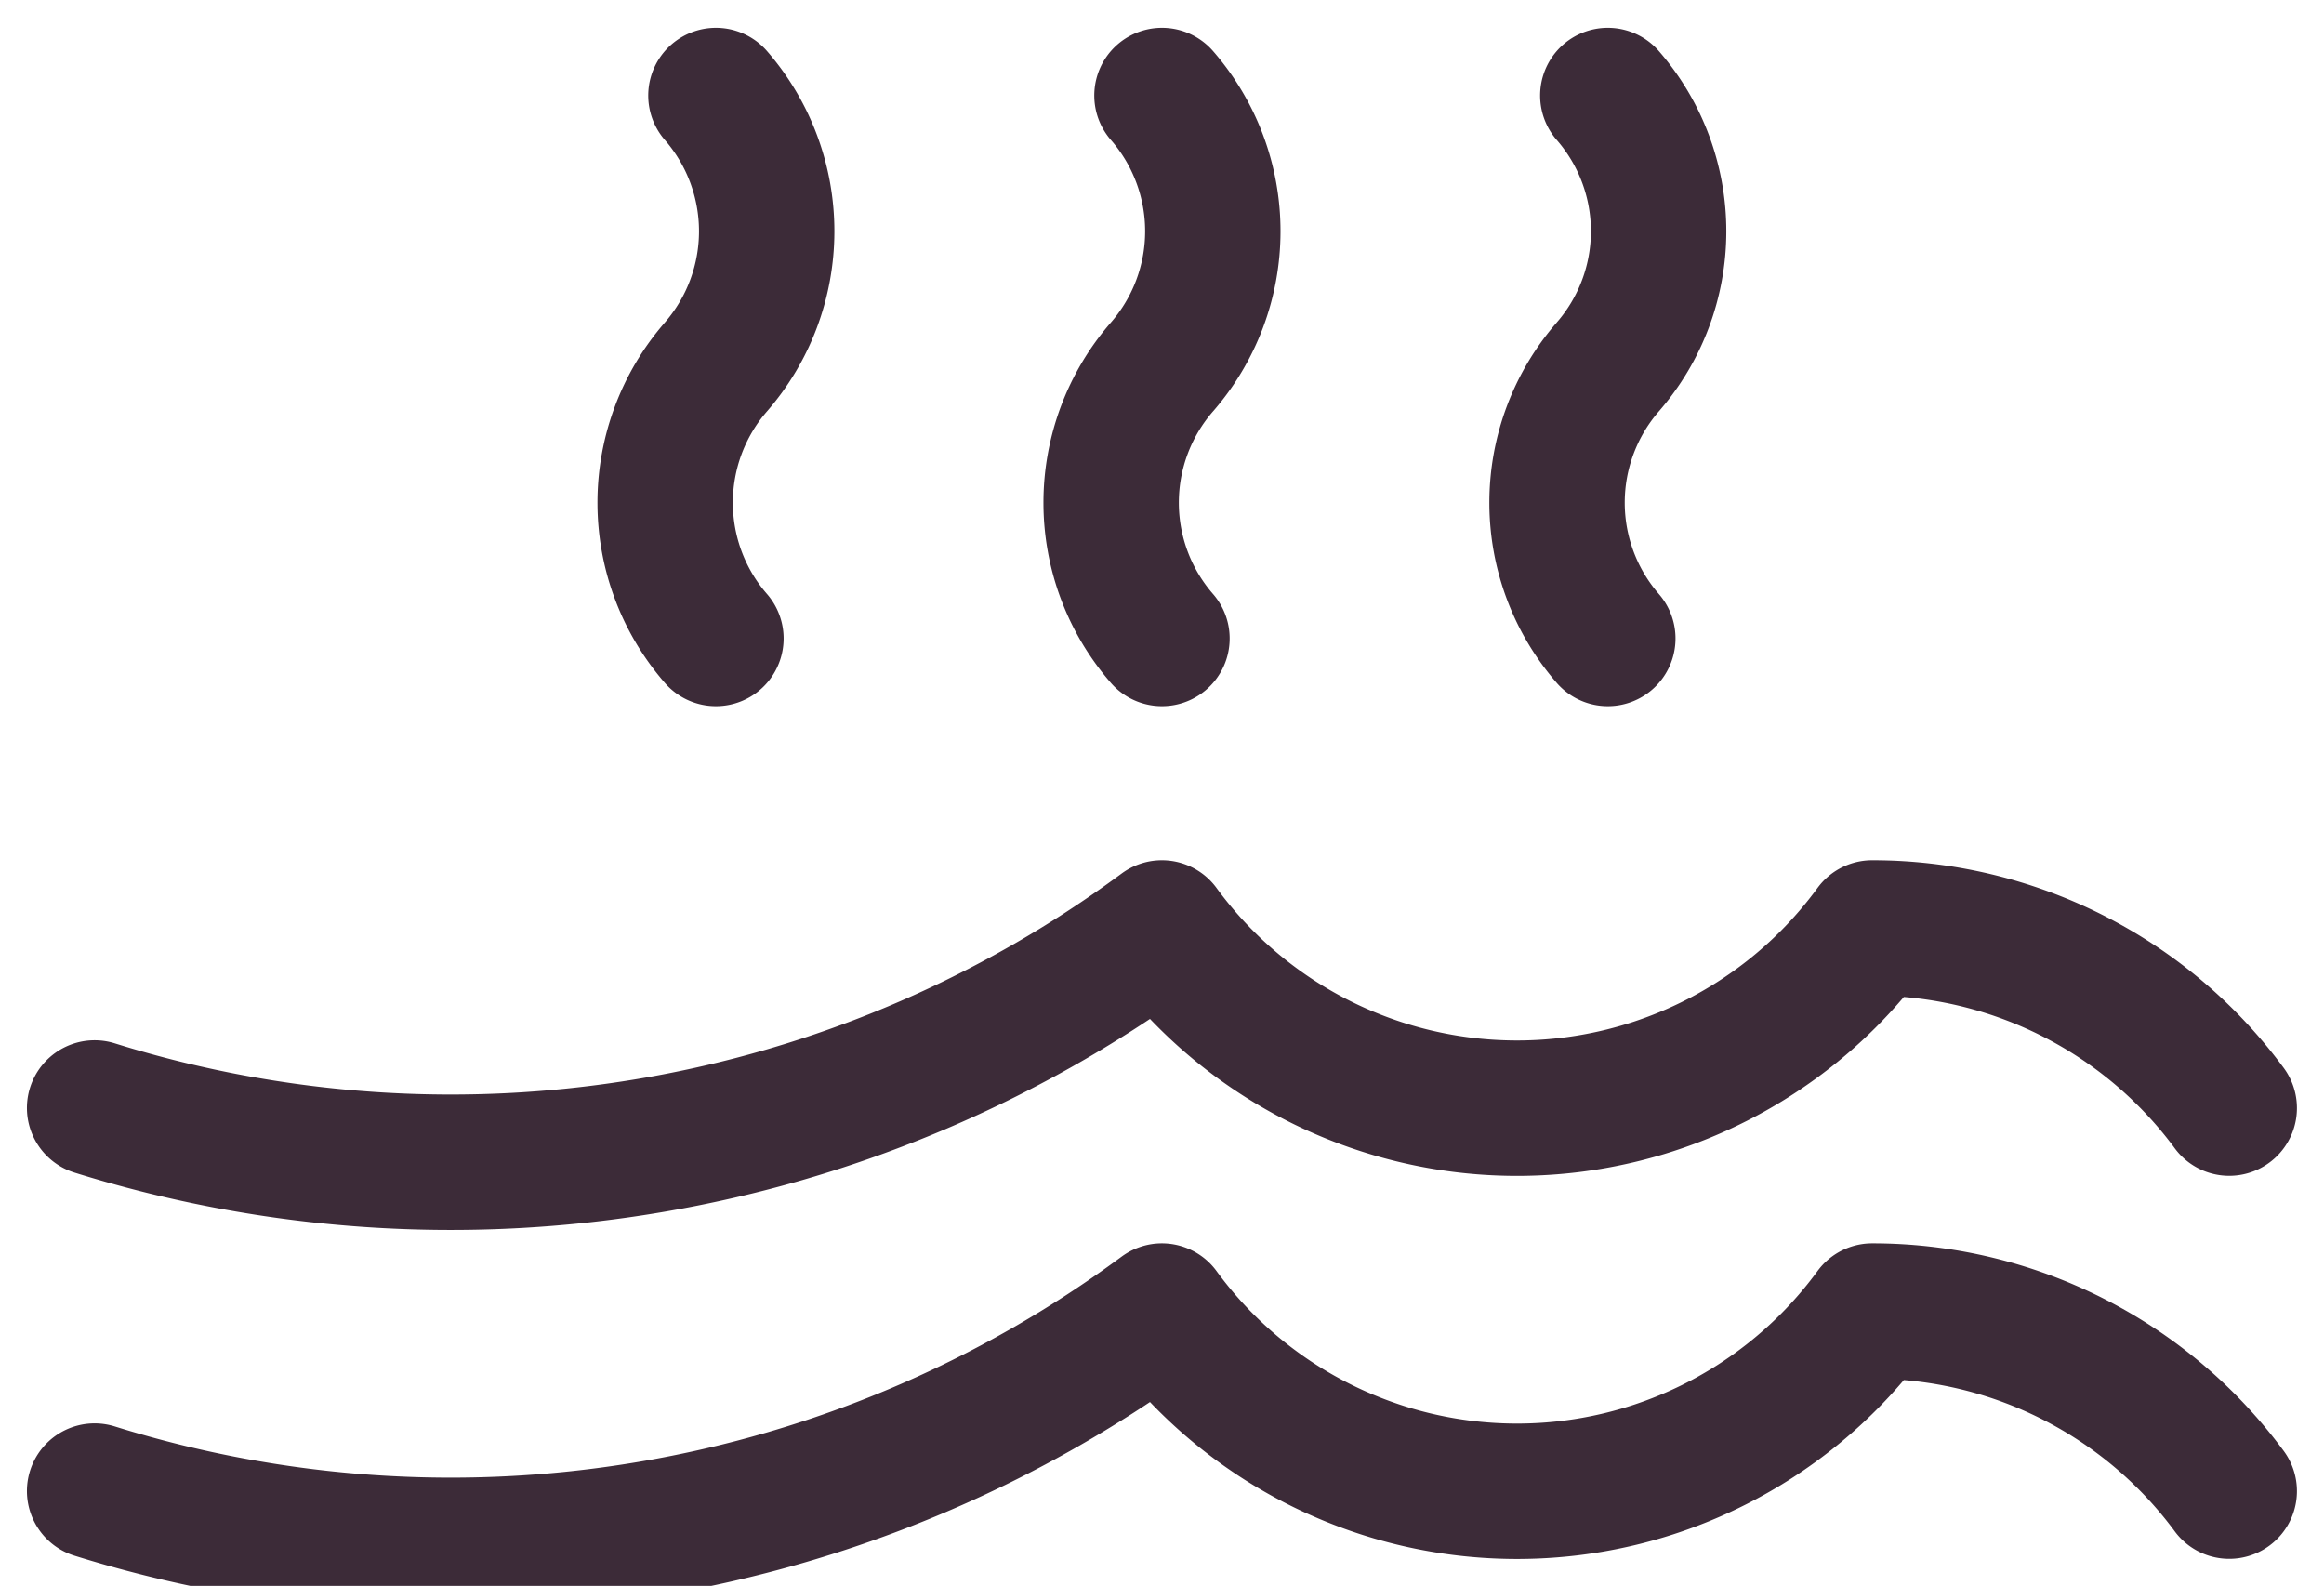
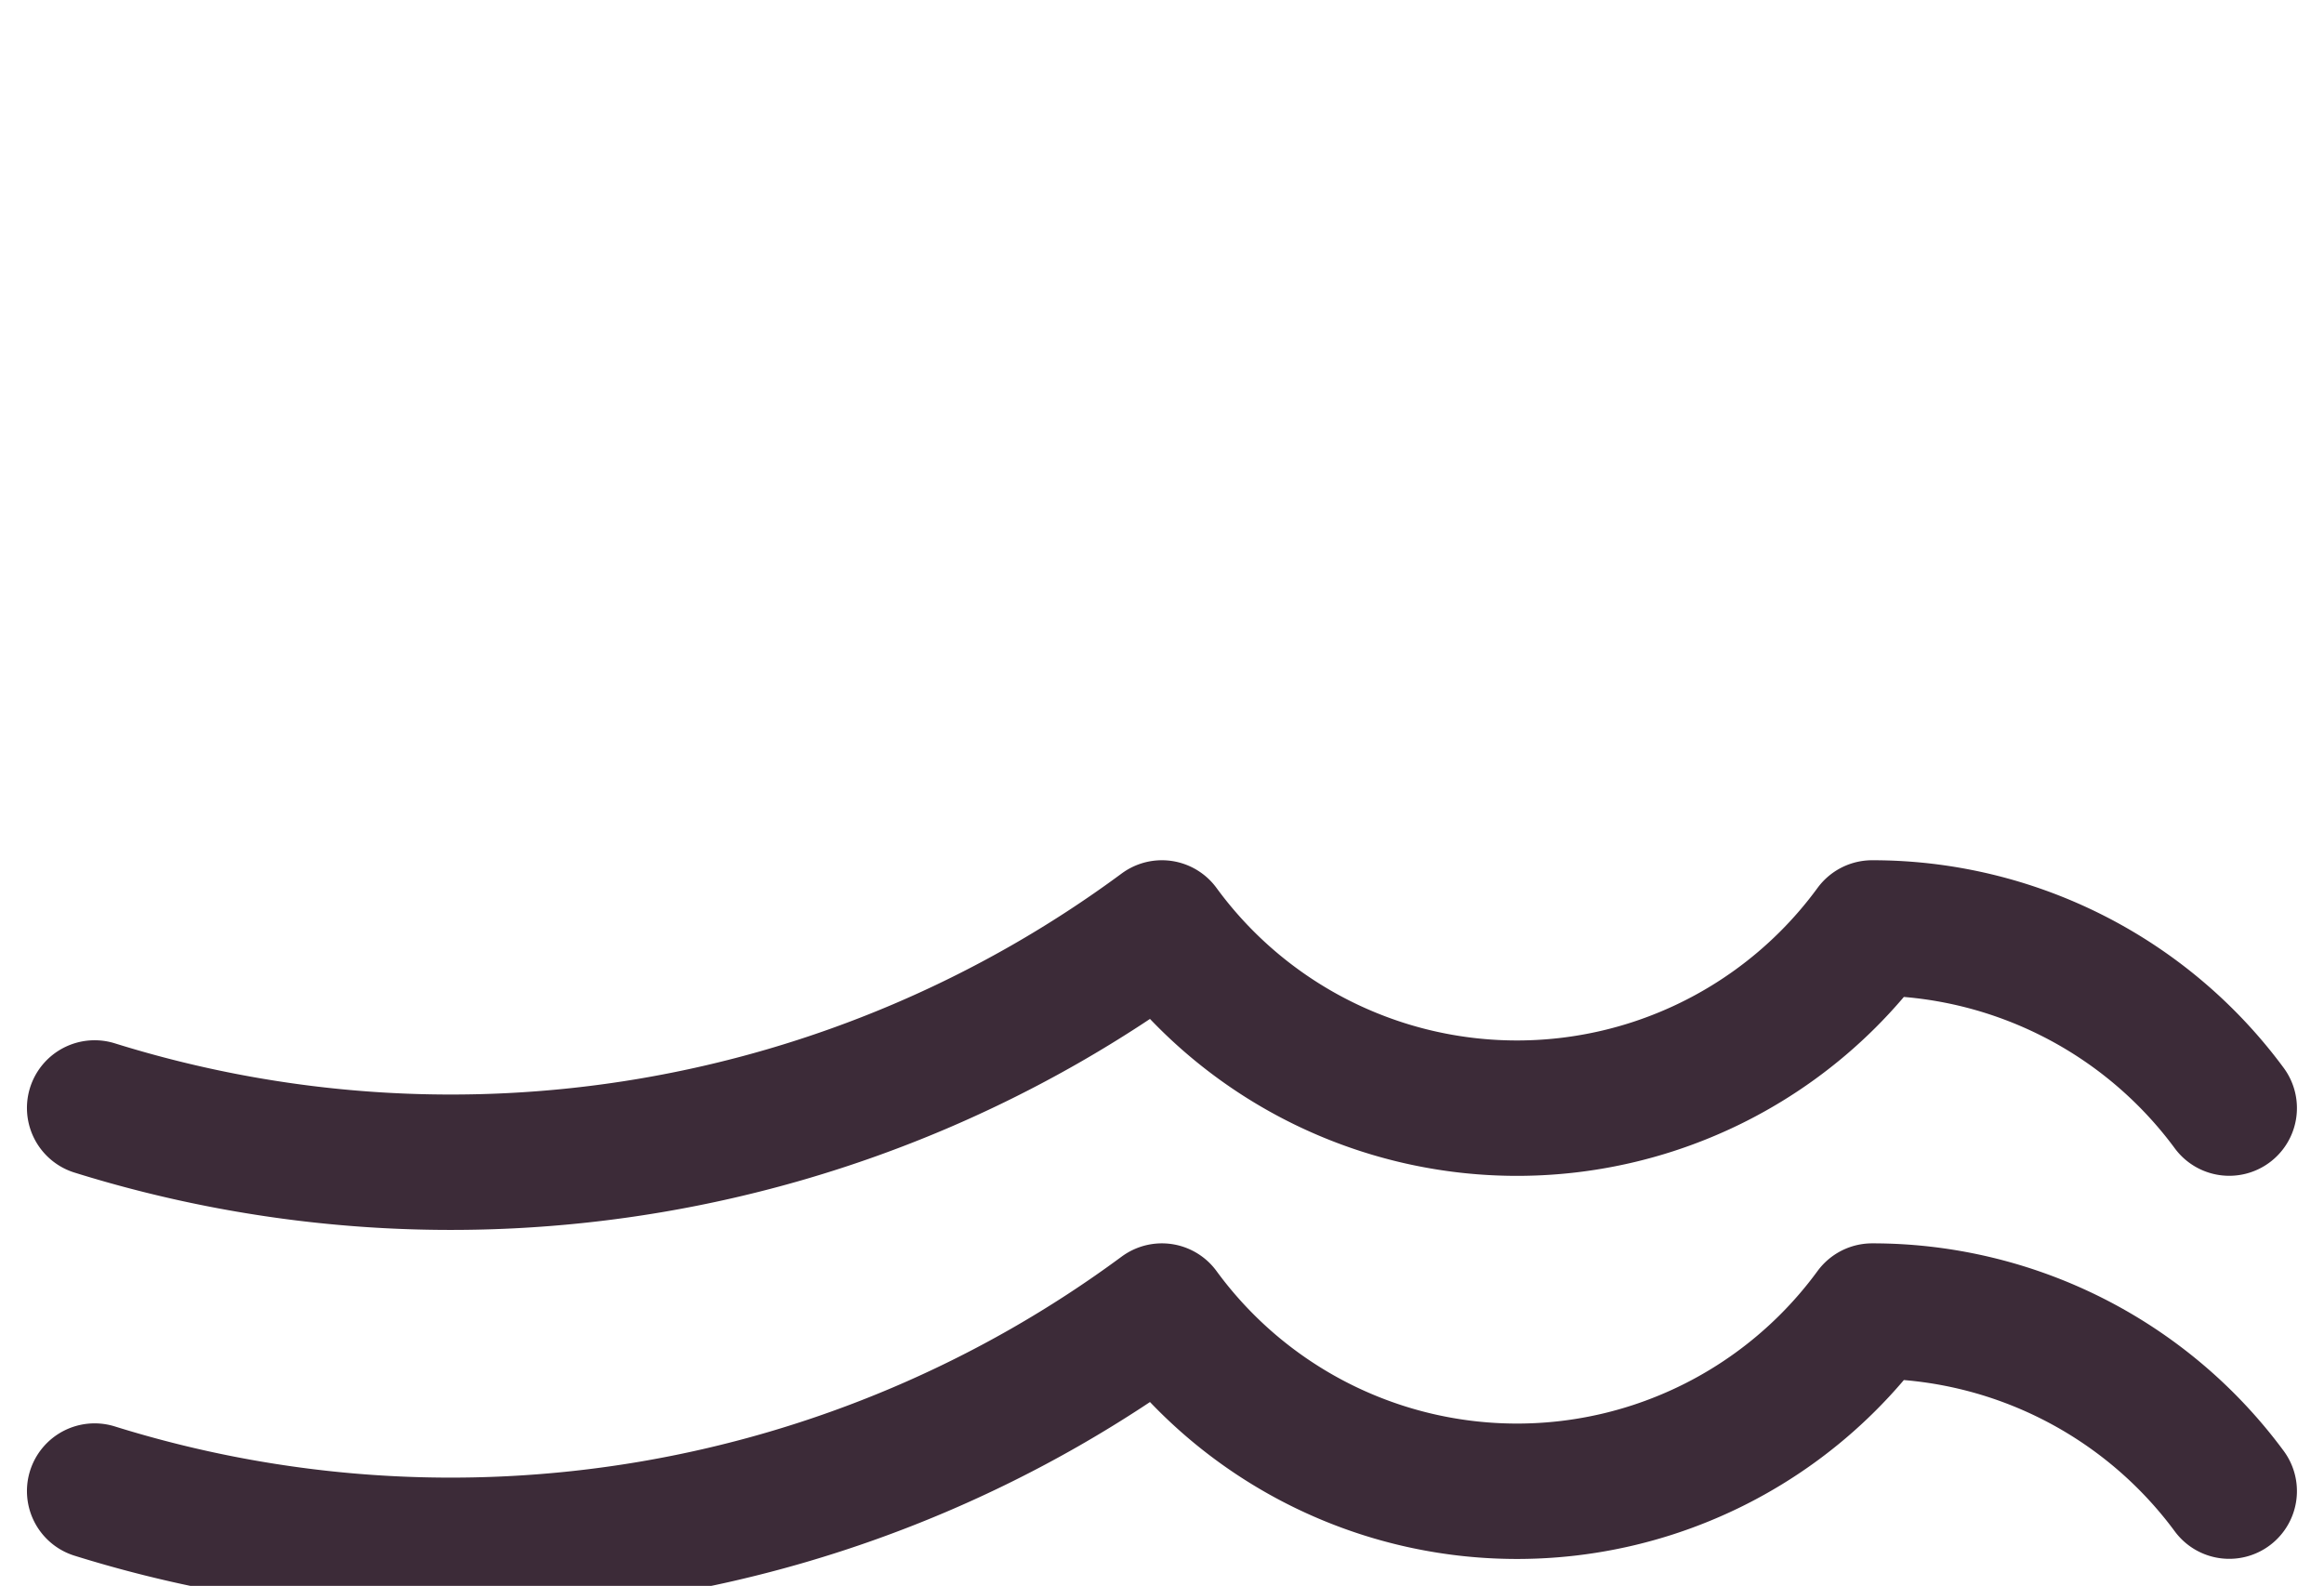
<svg xmlns="http://www.w3.org/2000/svg" width="34.331" height="23.426" viewBox="0 0 34.331 23.426">
  <g id="Group_14" data-name="Group 14" transform="translate(-5762.478 -1653.782)">
    <g id="Group_202" data-name="Group 202" transform="translate(5772.304 1655.193)">
-       <path id="Path_274" data-name="Path 274" d="M5786.583,1655.193h0a3.052,3.052,0,0,1,0,4.009h0a3.057,3.057,0,0,0,0,4.011" transform="translate(-5772.658 -1655.193)" fill="none" stroke="#3c2b38" stroke-linecap="round" stroke-linejoin="round" stroke-width="2" />
-       <path id="Path_275" data-name="Path 275" d="M5779.888,1655.193h0a3.05,3.05,0,0,1,0,4.009h0a3.054,3.054,0,0,0,0,4.011" transform="translate(-5772.549 -1655.193)" fill="none" stroke="#3c2b38" stroke-linecap="round" stroke-linejoin="round" stroke-width="2" />
-       <path id="Path_276" data-name="Path 276" d="M5773.192,1655.193h0a3.054,3.054,0,0,1,0,4.009h0a3.056,3.056,0,0,0,0,4.011" transform="translate(-5772.442 -1655.193)" fill="none" stroke="#3c2b38" stroke-linecap="round" stroke-linejoin="round" stroke-width="2" />
-     </g>
+       </g>
    <g id="Group_203" data-name="Group 203" transform="translate(5763.876 1667.489)">
      <path id="Path_277" data-name="Path 277" d="M5763.876,1670.349a17.67,17.67,0,0,0,15.766-2.659,6.5,6.5,0,0,0,10.492,0,6.55,6.55,0,0,1,5.275,2.661" transform="translate(-5763.876 -1667.69)" fill="none" stroke="#3c2b38" stroke-linecap="round" stroke-linejoin="round" stroke-width="2" />
    </g>
    <g id="Group_204" data-name="Group 204" transform="translate(5763.876 1673.149)">
      <path id="Path_278" data-name="Path 278" d="M5763.876,1676.1a17.672,17.672,0,0,0,15.766-2.659,6.5,6.5,0,0,0,10.492,0,6.552,6.552,0,0,1,5.275,2.66" transform="translate(-5763.876 -1673.442)" fill="none" stroke="#3c2b38" stroke-linecap="round" stroke-linejoin="round" stroke-width="2" />
    </g>
  </g>
</svg>